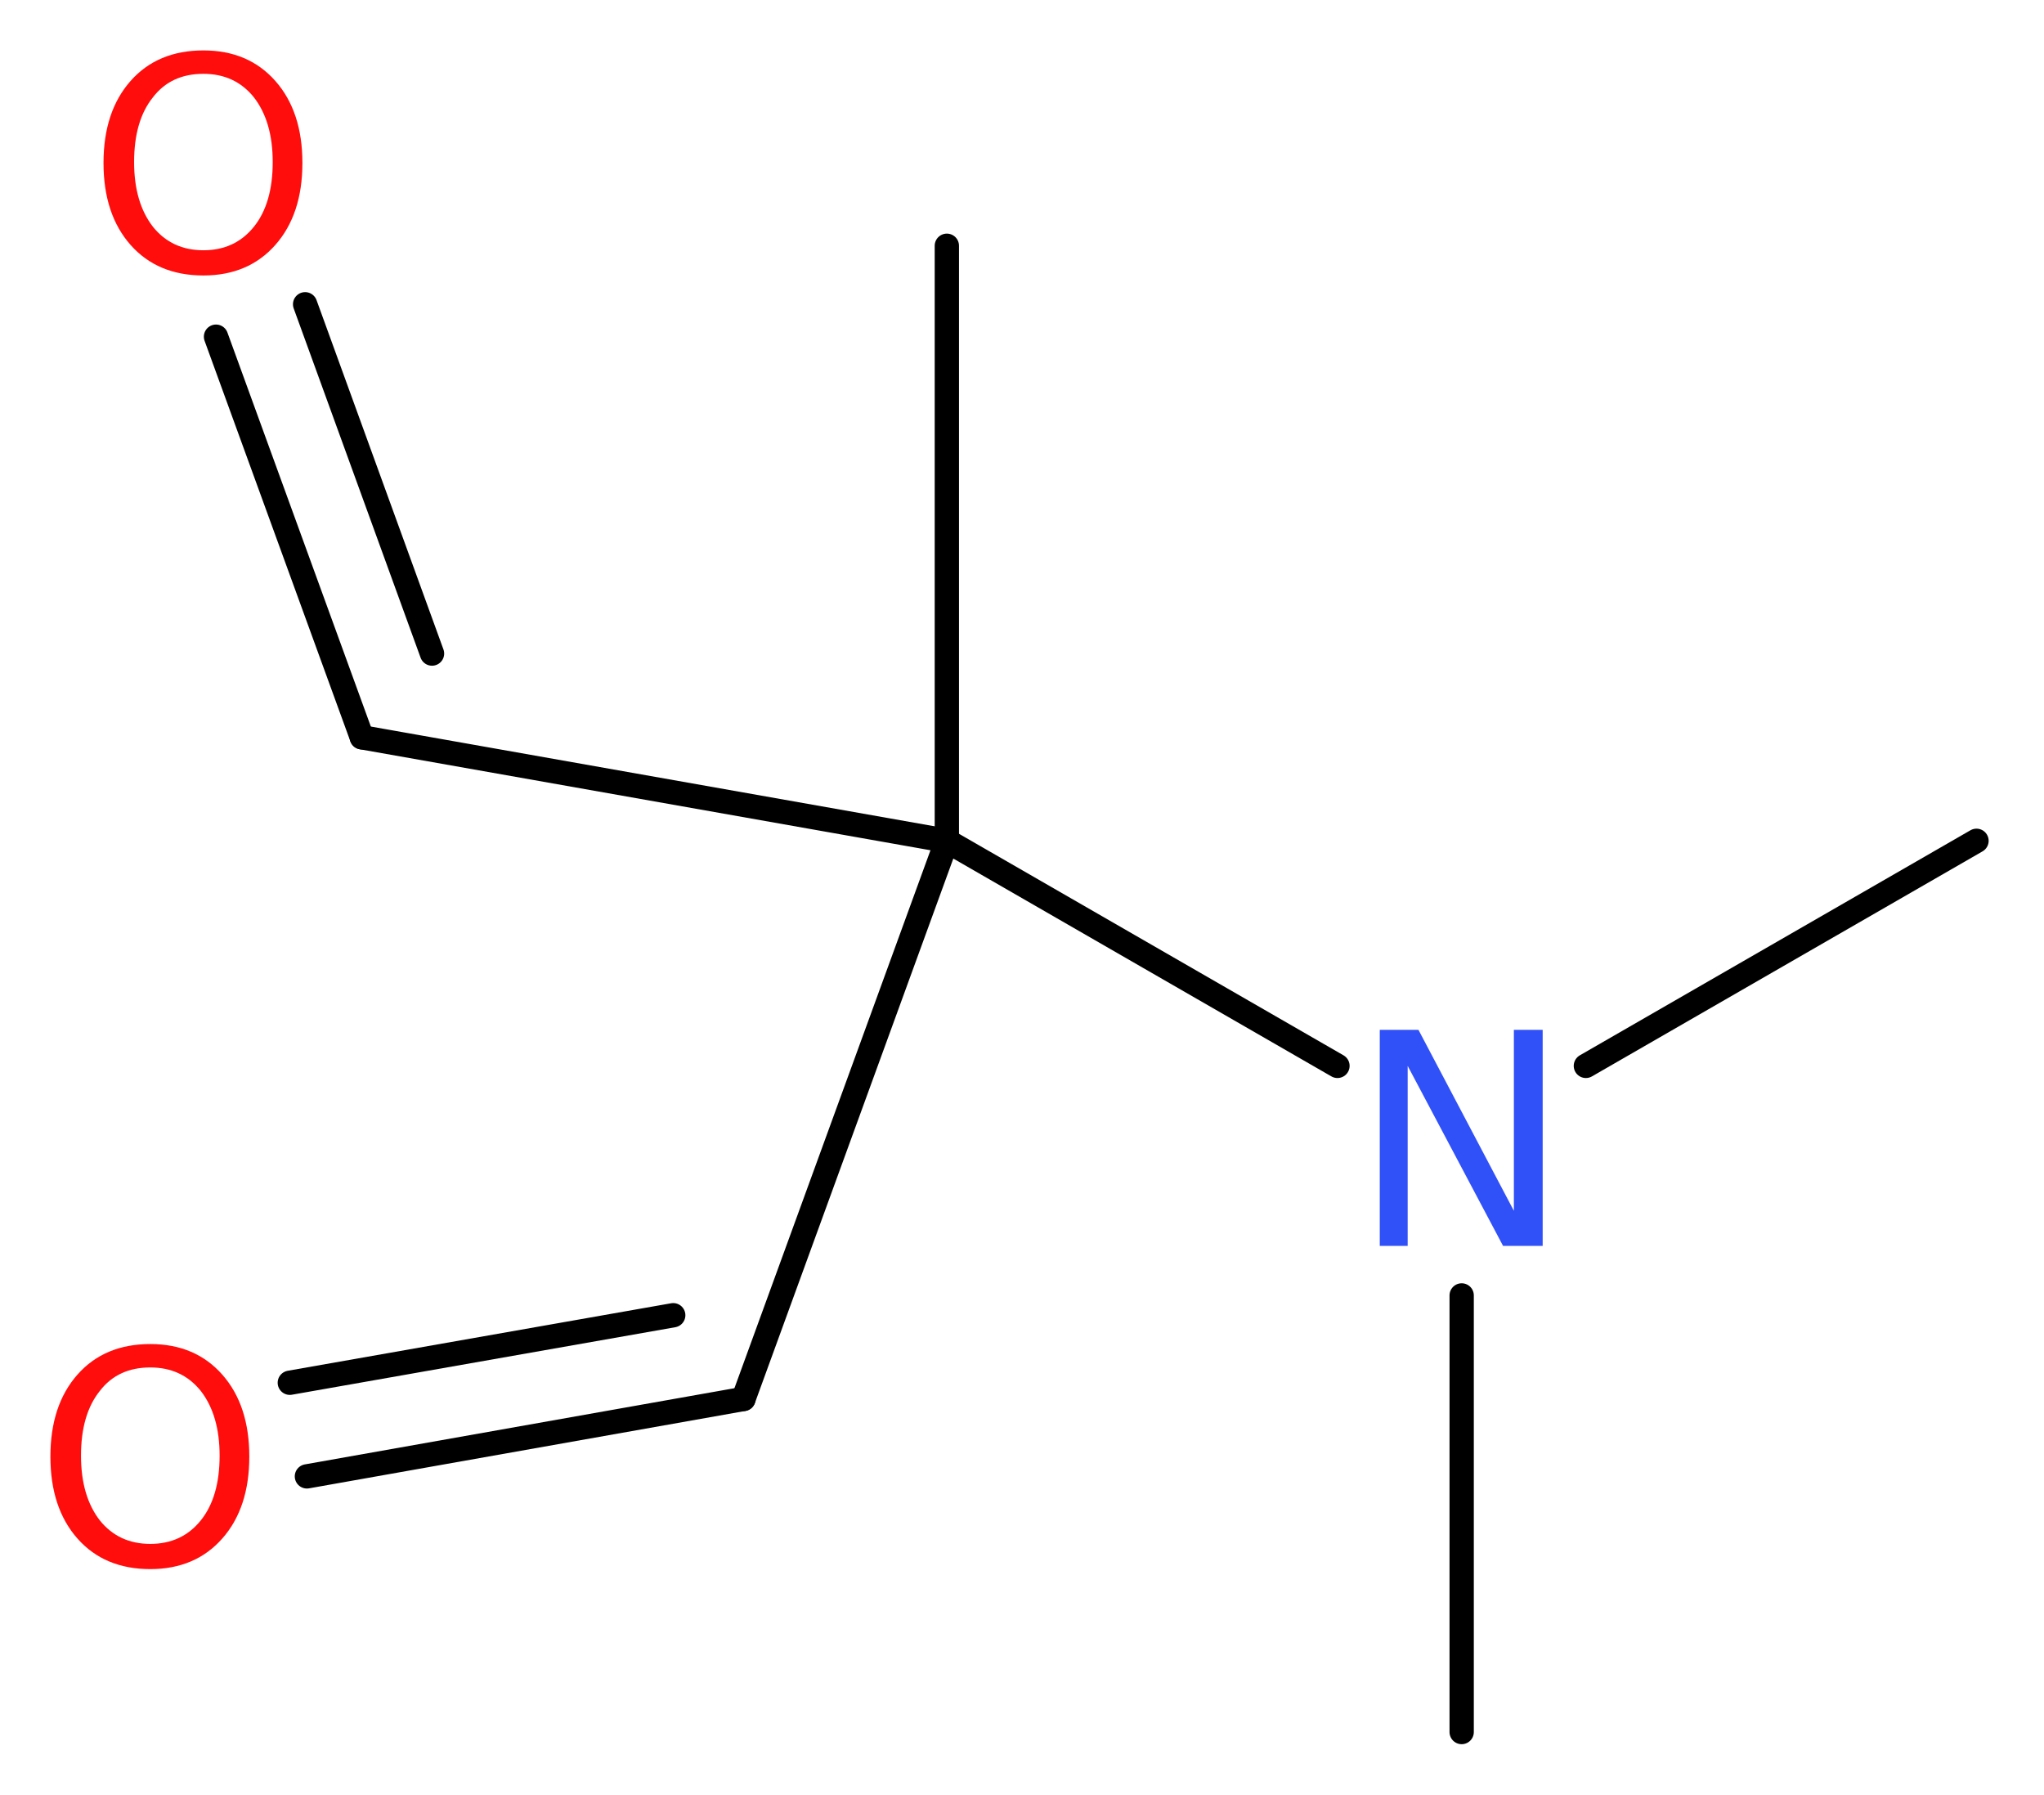
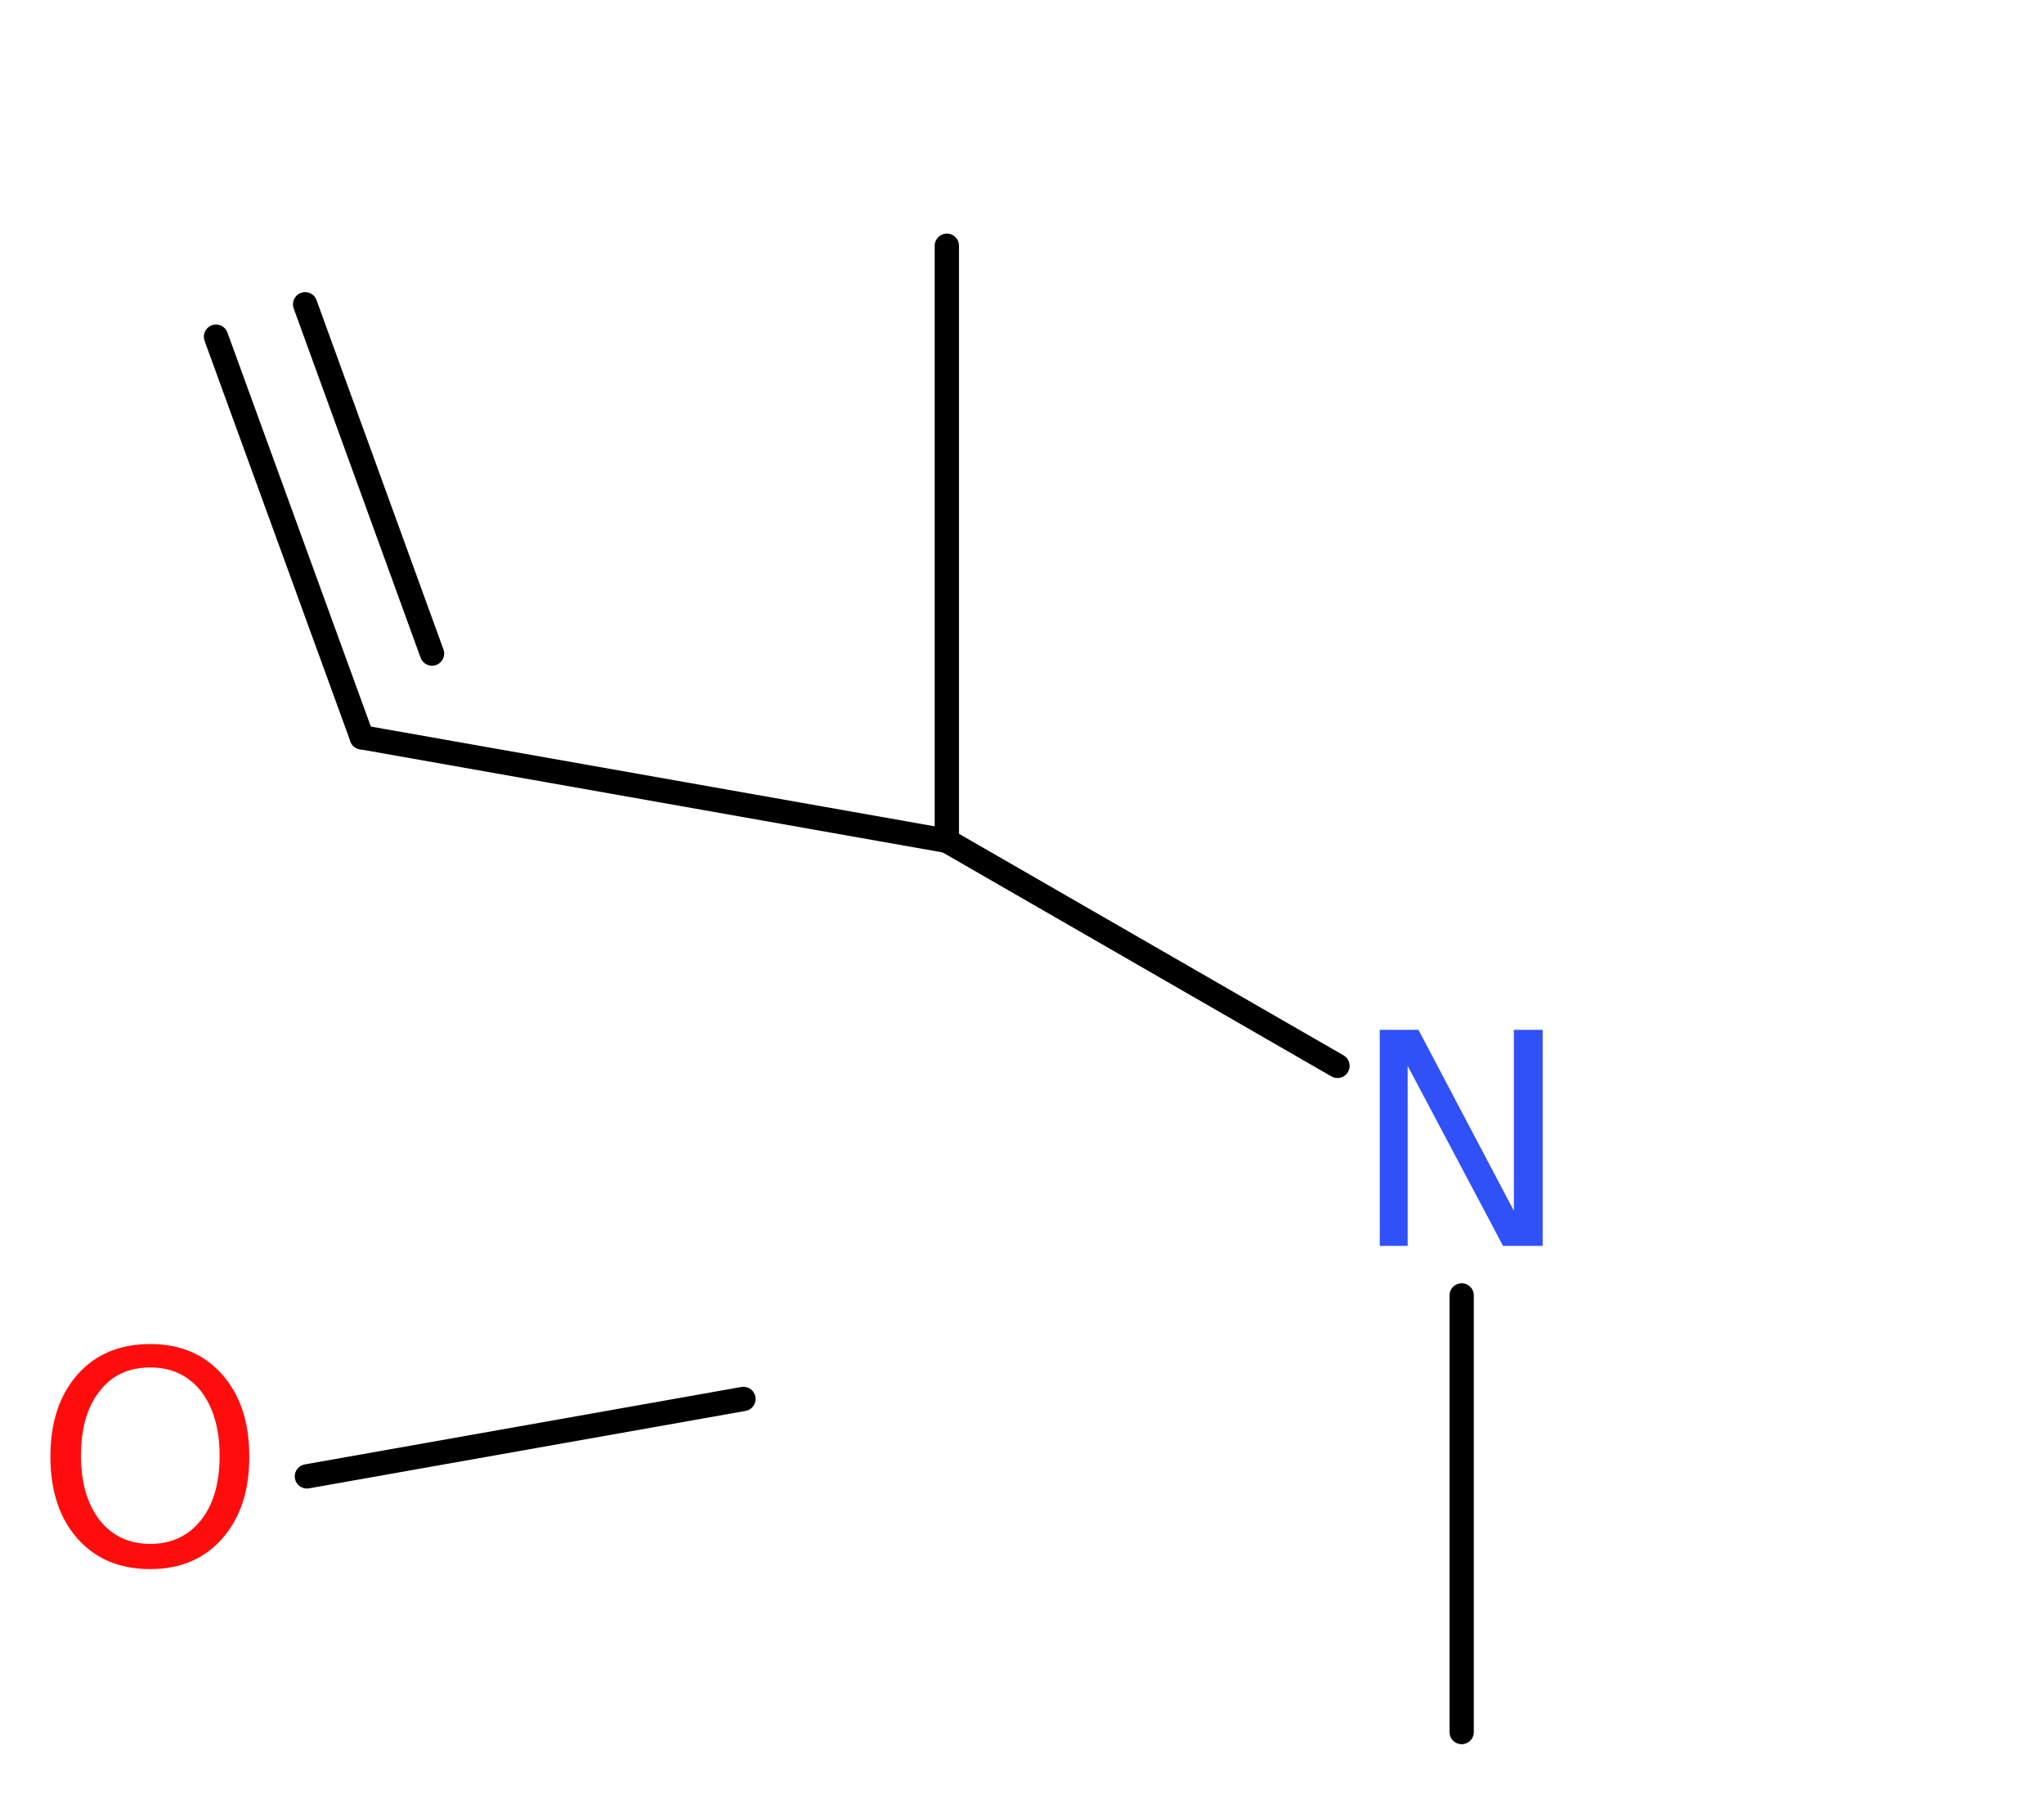
<svg xmlns="http://www.w3.org/2000/svg" version="1.2" width="22.71mm" height="19.94mm" viewBox="0 0 22.71 19.94">
  <desc>Generated by the Chemistry Development Kit (http://github.com/cdk)</desc>
  <g stroke-linecap="round" stroke-linejoin="round" stroke="#000000" stroke-width=".27" fill="#FF0D0D">
    <rect x=".0" y=".0" width="23.0" height="20.0" fill="#FFFFFF" stroke="none" />
    <g id="mol1" class="mol">
      <line id="mol1bnd1" class="bond" x1="16.24" y1="19.24" x2="16.24" y2="14.39" />
-       <line id="mol1bnd2" class="bond" x1="17.62" y1="11.84" x2="21.96" y2="9.34" />
      <line id="mol1bnd3" class="bond" x1="14.86" y1="11.84" x2="10.52" y2="9.34" />
      <line id="mol1bnd4" class="bond" x1="10.52" y1="9.34" x2="10.52" y2="2.73" />
      <line id="mol1bnd5" class="bond" x1="10.52" y1="9.34" x2="4.02" y2="8.19" />
      <g id="mol1bnd6" class="bond">
        <line x1="4.02" y1="8.19" x2="2.4" y2="3.74" />
        <line x1="4.8" y1="7.26" x2="3.39" y2="3.38" />
      </g>
-       <line id="mol1bnd7" class="bond" x1="10.52" y1="9.34" x2="8.26" y2="15.54" />
      <g id="mol1bnd8" class="bond">
        <line x1="8.26" y1="15.54" x2="3.41" y2="16.4" />
-         <line x1="7.48" y1="14.61" x2="3.22" y2="15.36" />
      </g>
      <path id="mol1atm2" class="atom" d="M15.33 11.44h.43l1.06 2.01v-2.01h.32v2.4h-.44l-1.06 -2.0v2.0h-.31v-2.4z" stroke="none" fill="#3050F8" />
-       <path id="mol1atm7" class="atom" d="M2.26 .82q-.36 .0 -.56 .26q-.21 .26 -.21 .72q.0 .45 .21 .72q.21 .26 .56 .26q.35 .0 .56 -.26q.21 -.26 .21 -.72q.0 -.45 -.21 -.72q-.21 -.26 -.56 -.26zM2.26 .56q.5 .0 .8 .34q.3 .34 .3 .91q.0 .57 -.3 .91q-.3 .34 -.8 .34q-.51 .0 -.81 -.34q-.3 -.34 -.3 -.91q.0 -.57 .3 -.91q.3 -.34 .81 -.34z" stroke="none" />
      <path id="mol1atm9" class="atom" d="M1.67 15.19q-.36 .0 -.56 .26q-.21 .26 -.21 .72q.0 .45 .21 .72q.21 .26 .56 .26q.35 .0 .56 -.26q.21 -.26 .21 -.72q.0 -.45 -.21 -.72q-.21 -.26 -.56 -.26zM1.67 14.93q.5 .0 .8 .34q.3 .34 .3 .91q.0 .57 -.3 .91q-.3 .34 -.8 .34q-.51 .0 -.81 -.34q-.3 -.34 -.3 -.91q.0 -.57 .3 -.91q.3 -.34 .81 -.34z" stroke="none" />
    </g>
  </g>
</svg>